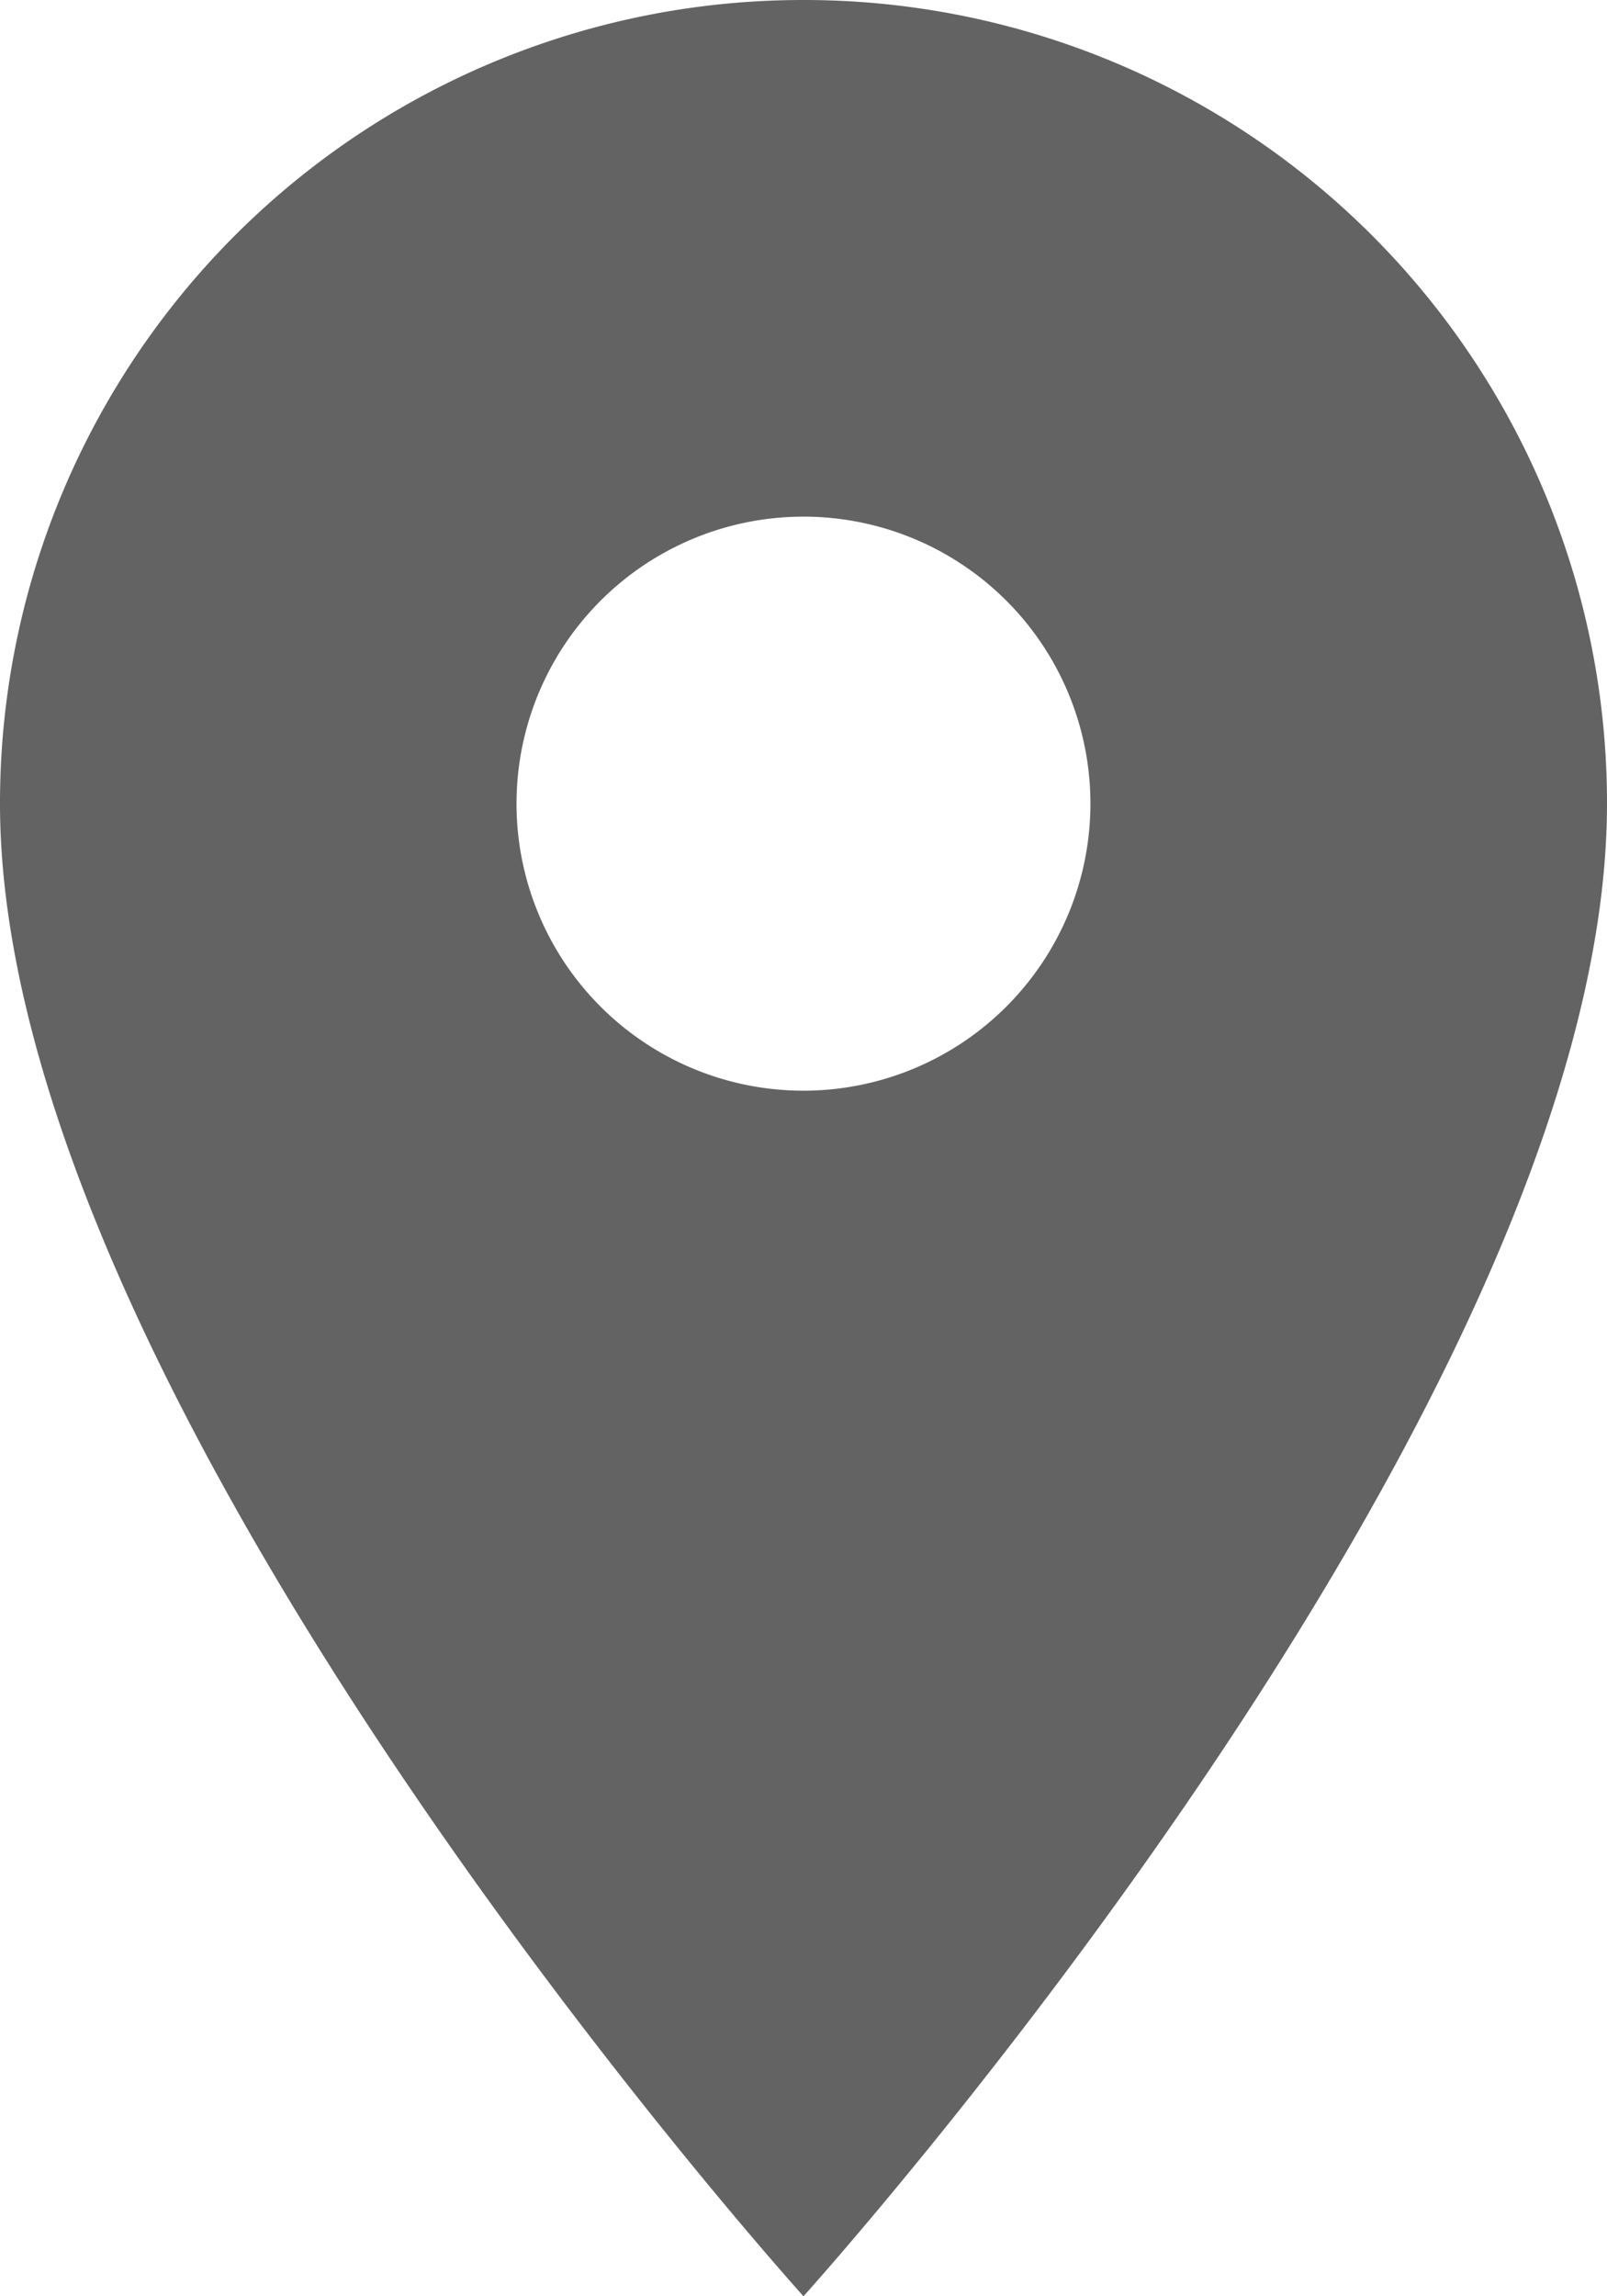
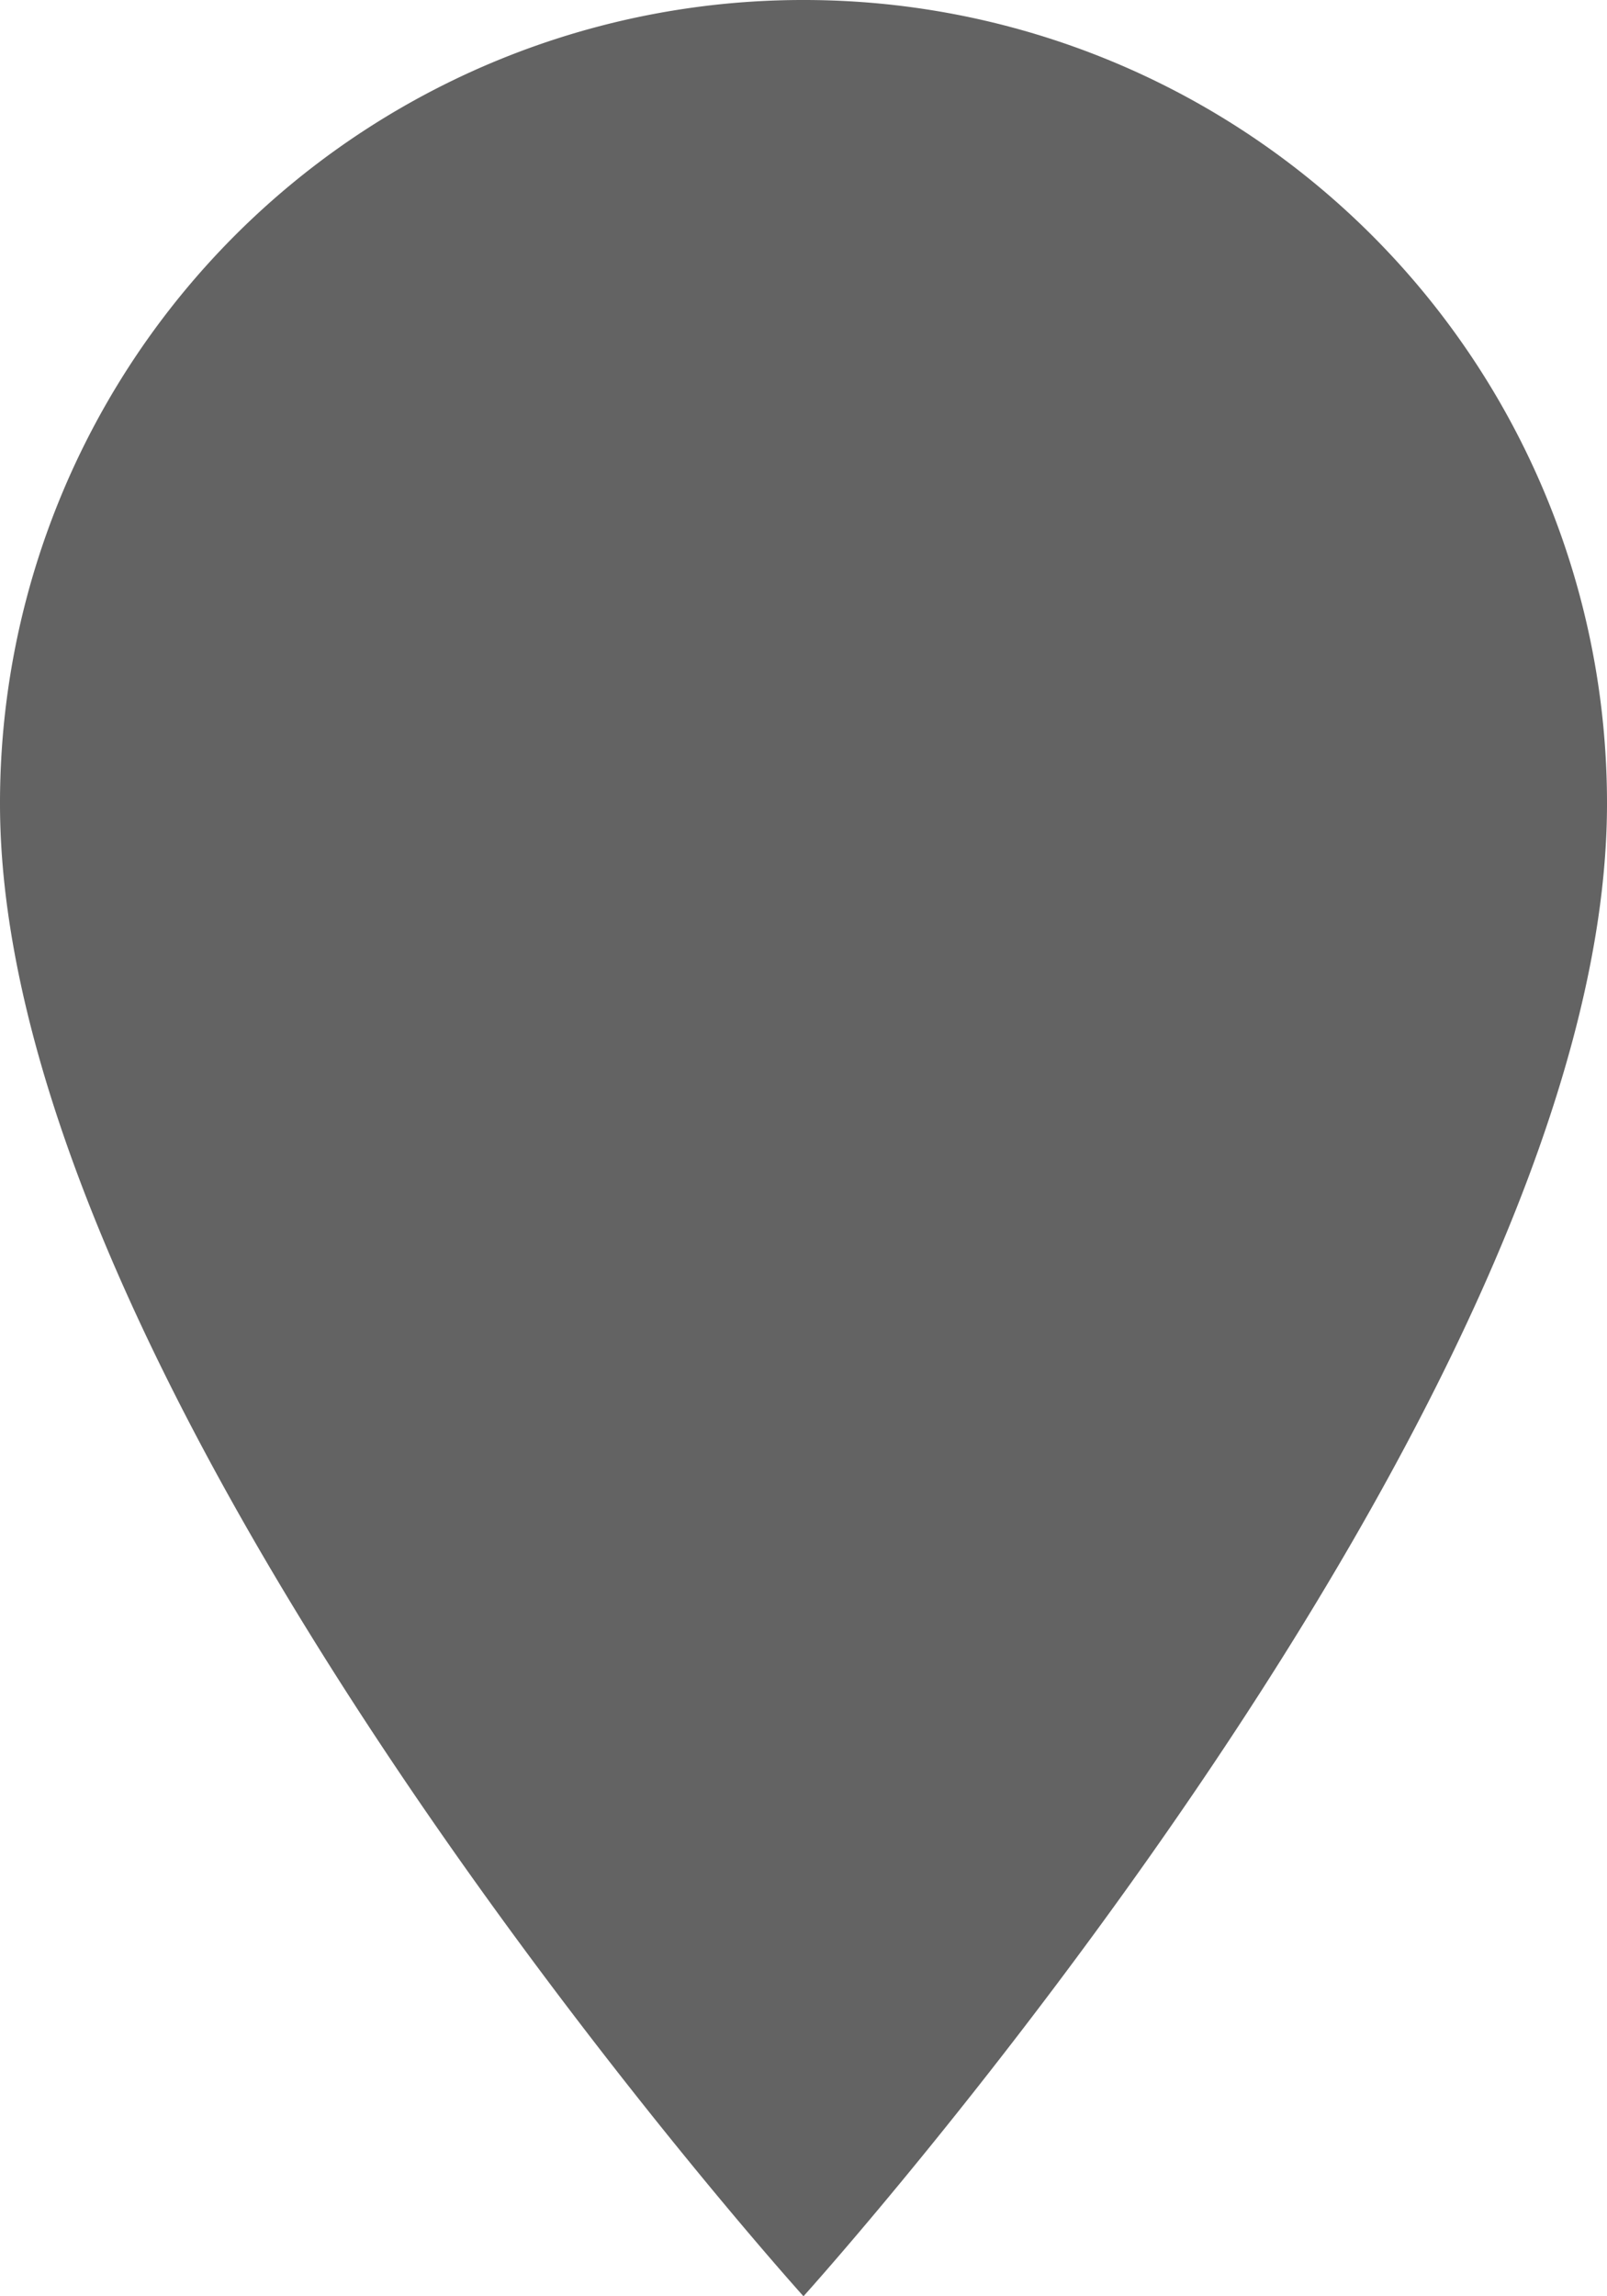
<svg xmlns="http://www.w3.org/2000/svg" width="31.529" height="45.041" viewBox="0 0 31.529 45.041">
-   <path fill="#636363" class="a" d="M23.264,3A15.753,15.753,0,0,0,7.5,18.764c0,11.823,15.764,29.277,15.764,29.277S39.029,30.588,39.029,18.764A15.753,15.753,0,0,0,23.264,3Zm0,21.394a5.63,5.63,0,1,1,5.63-5.63A5.632,5.632,0,0,1,23.264,24.394Z" transform="translate(-7.5 -3)" />
+   <path fill="#636363" class="a" d="M23.264,3A15.753,15.753,0,0,0,7.5,18.764c0,11.823,15.764,29.277,15.764,29.277S39.029,30.588,39.029,18.764A15.753,15.753,0,0,0,23.264,3Zm0,21.394A5.632,5.632,0,0,1,23.264,24.394Z" transform="translate(-7.5 -3)" />
</svg>